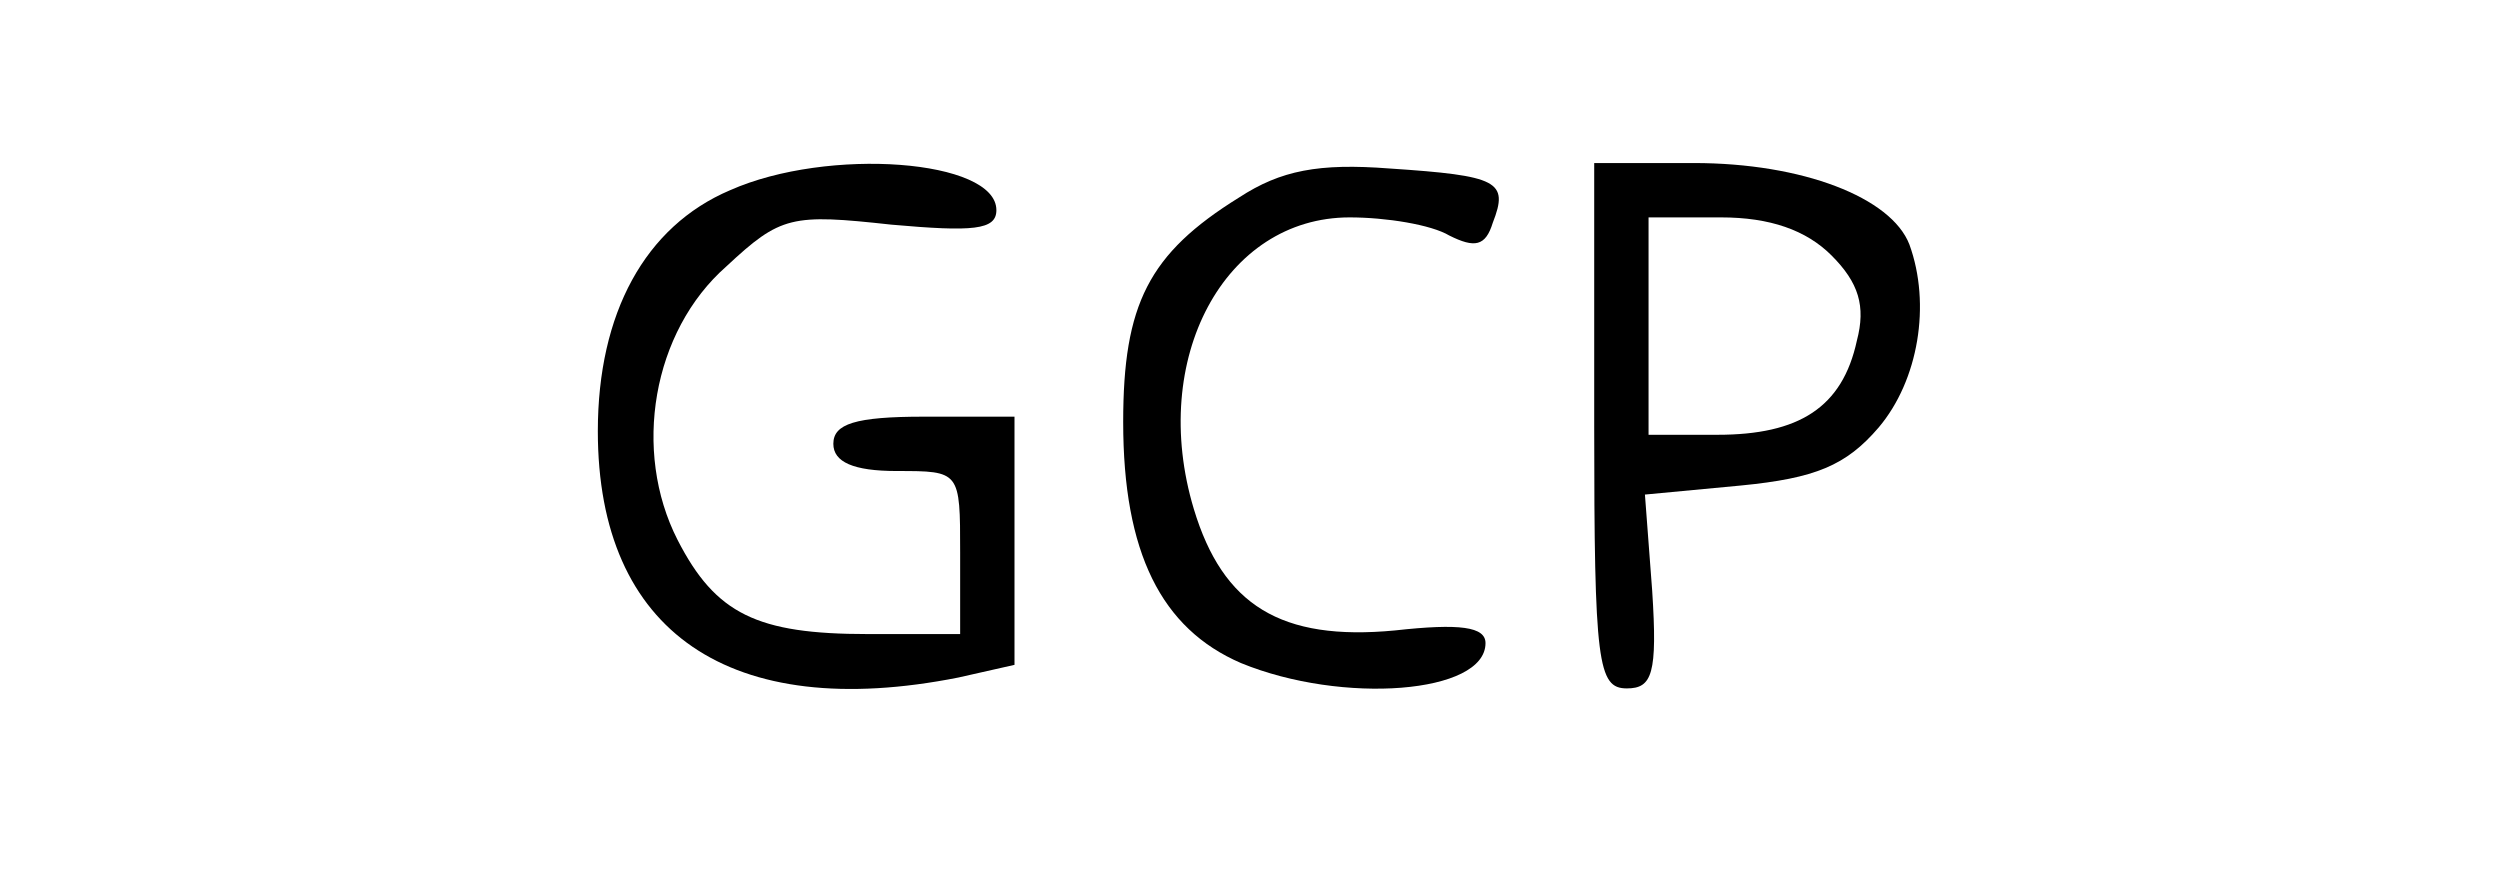
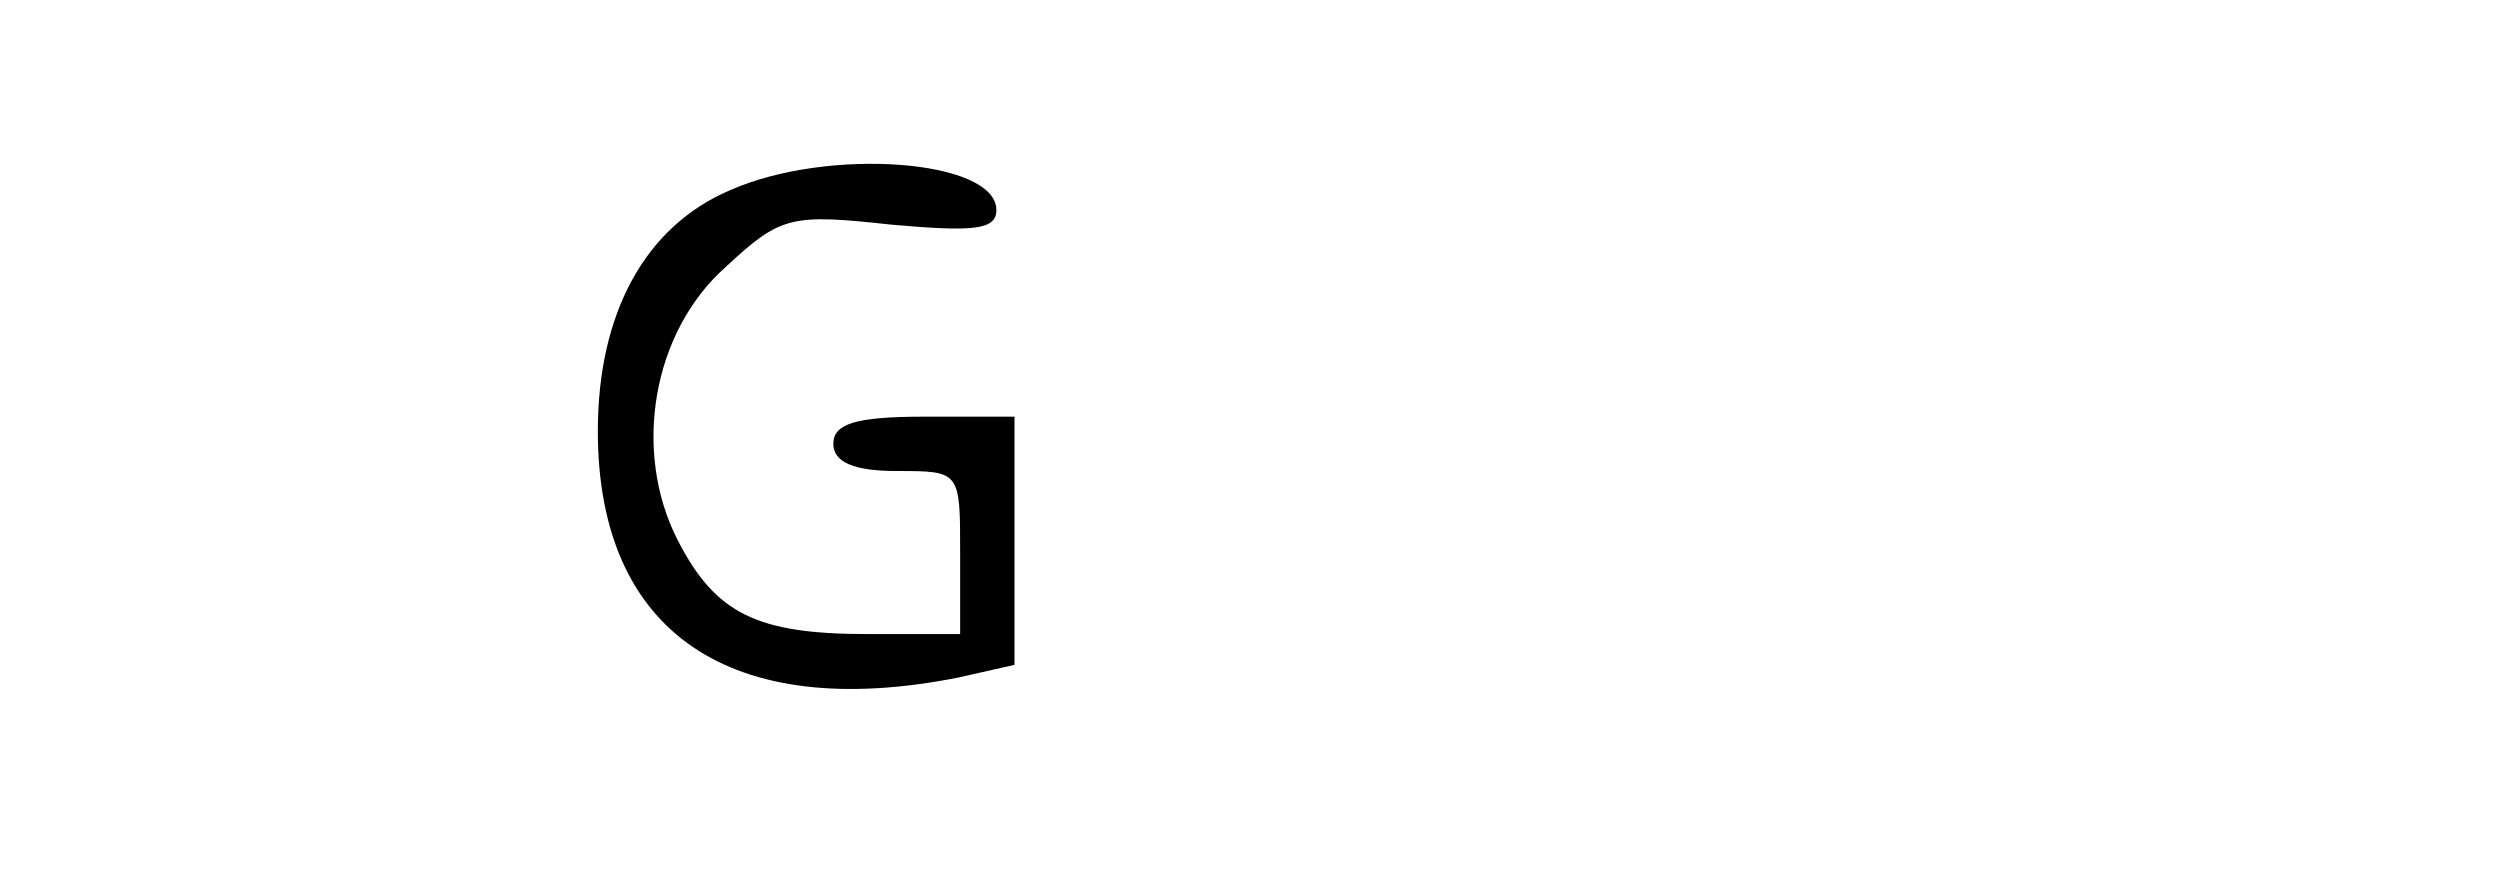
<svg xmlns="http://www.w3.org/2000/svg" version="1.0" width="138pt" height="48pt" viewBox="0 0 138 48" preserveAspectRatio="xMidYMid meet">
  <g transform="translate(0,48) scale(0.1,-0.1)" fill="#000000" stroke="none">
    <path d="M403 375 c-47 -20 -73 -68 -73 -133 0 -111 73 -161 199 -136 l31 7 0 68 0 69 -50 0 c-38 0 -50 -4 -50 -15 0 -10 11 -15 35 -15 35 0 35 0 35 -45 l0 -45 -51 0 c-61 0 -84 11 -105 52 -25 49 -14 115 27 151 30 28 36 29 91 23 45 -4 58 -3 58 8 0 28 -93 35 -147 11z" />
-     <path d="M684 371 c-50 -31 -64 -59 -64 -124 0 -72 21 -114 65 -133 56 -23 135 -17 135 11 0 9 -14 11 -50 7 -63 -6 -95 14 -111 67 -25 83 17 161 86 161 20 0 45 -4 55 -10 14 -7 20 -6 24 7 9 23 3 26 -57 30 -39 3 -60 -1 -83 -16z" />
-     <path d="M880 245 c0 -131 2 -145 18 -145 14 0 17 8 14 54 l-4 53 53 5 c41 4 58 11 76 32 22 26 29 68 17 101 -10 26 -59 45 -119 45 l-55 0 0 -145z m131 94 c15 -15 19 -28 14 -47 -8 -37 -32 -52 -77 -52 l-38 0 0 60 0 60 40 0 c27 0 47 -7 61 -21z" />
+     <path d="M684 371 z" />
  </g>
</svg>